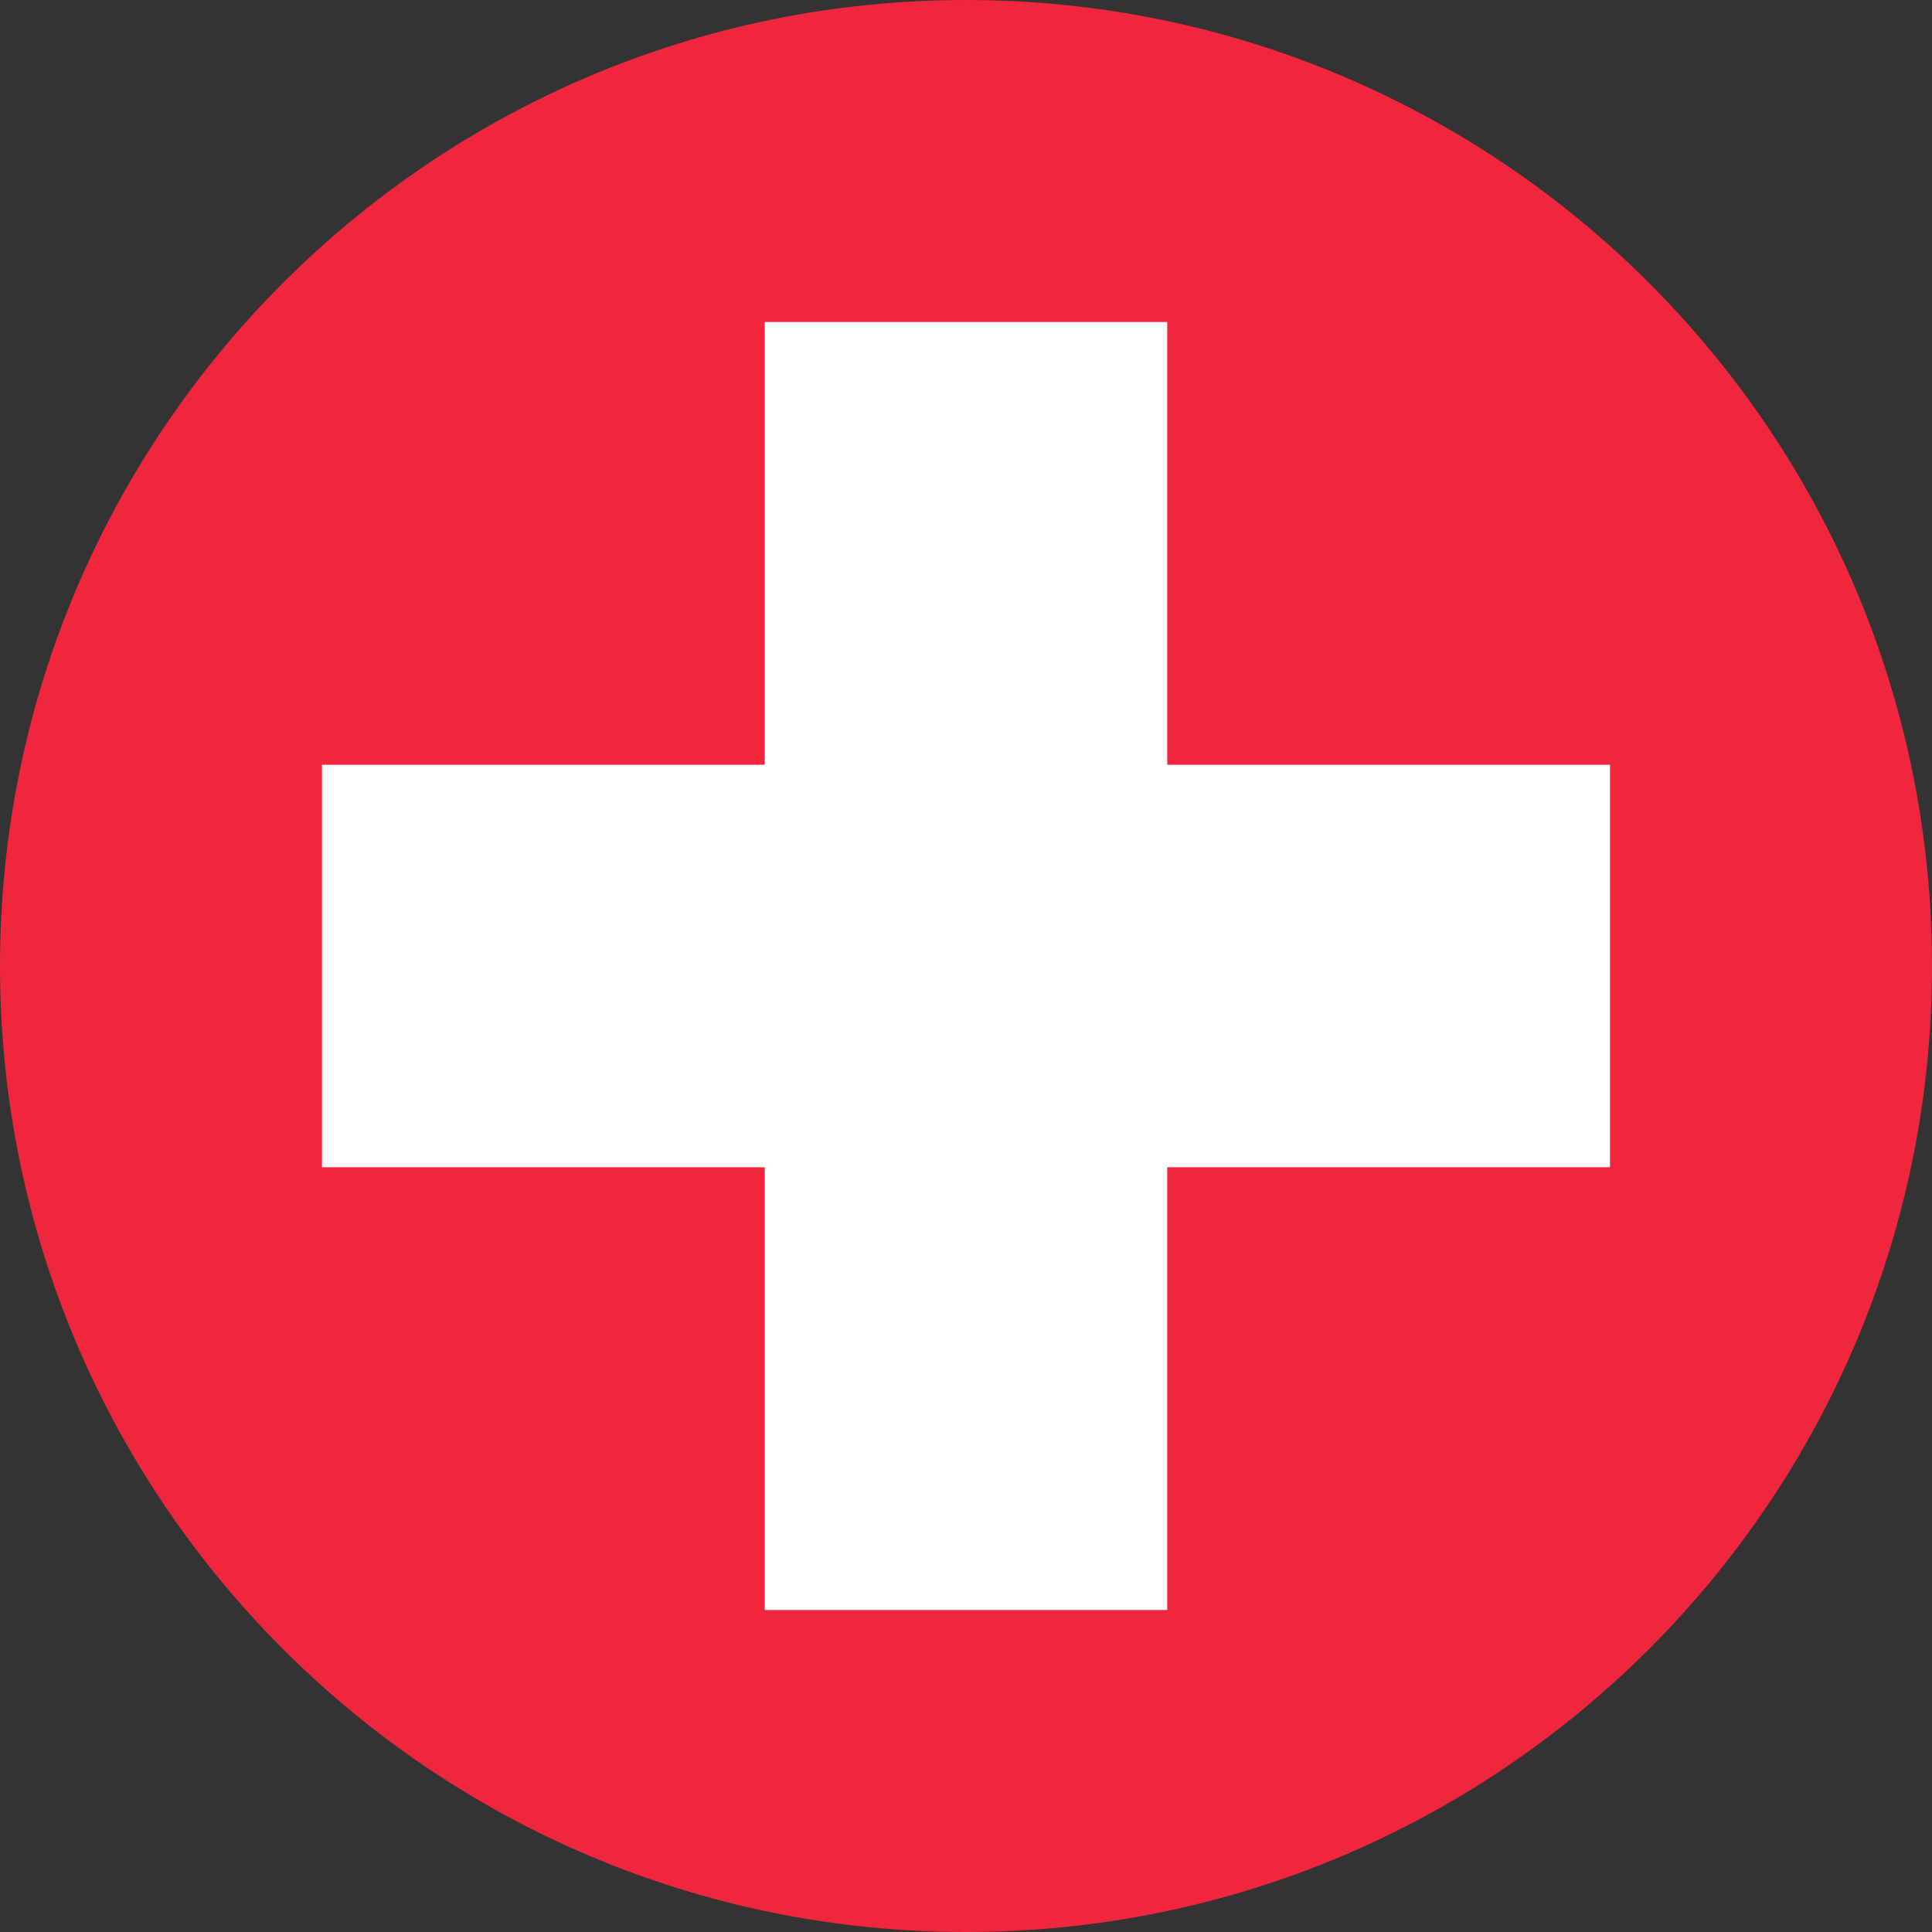
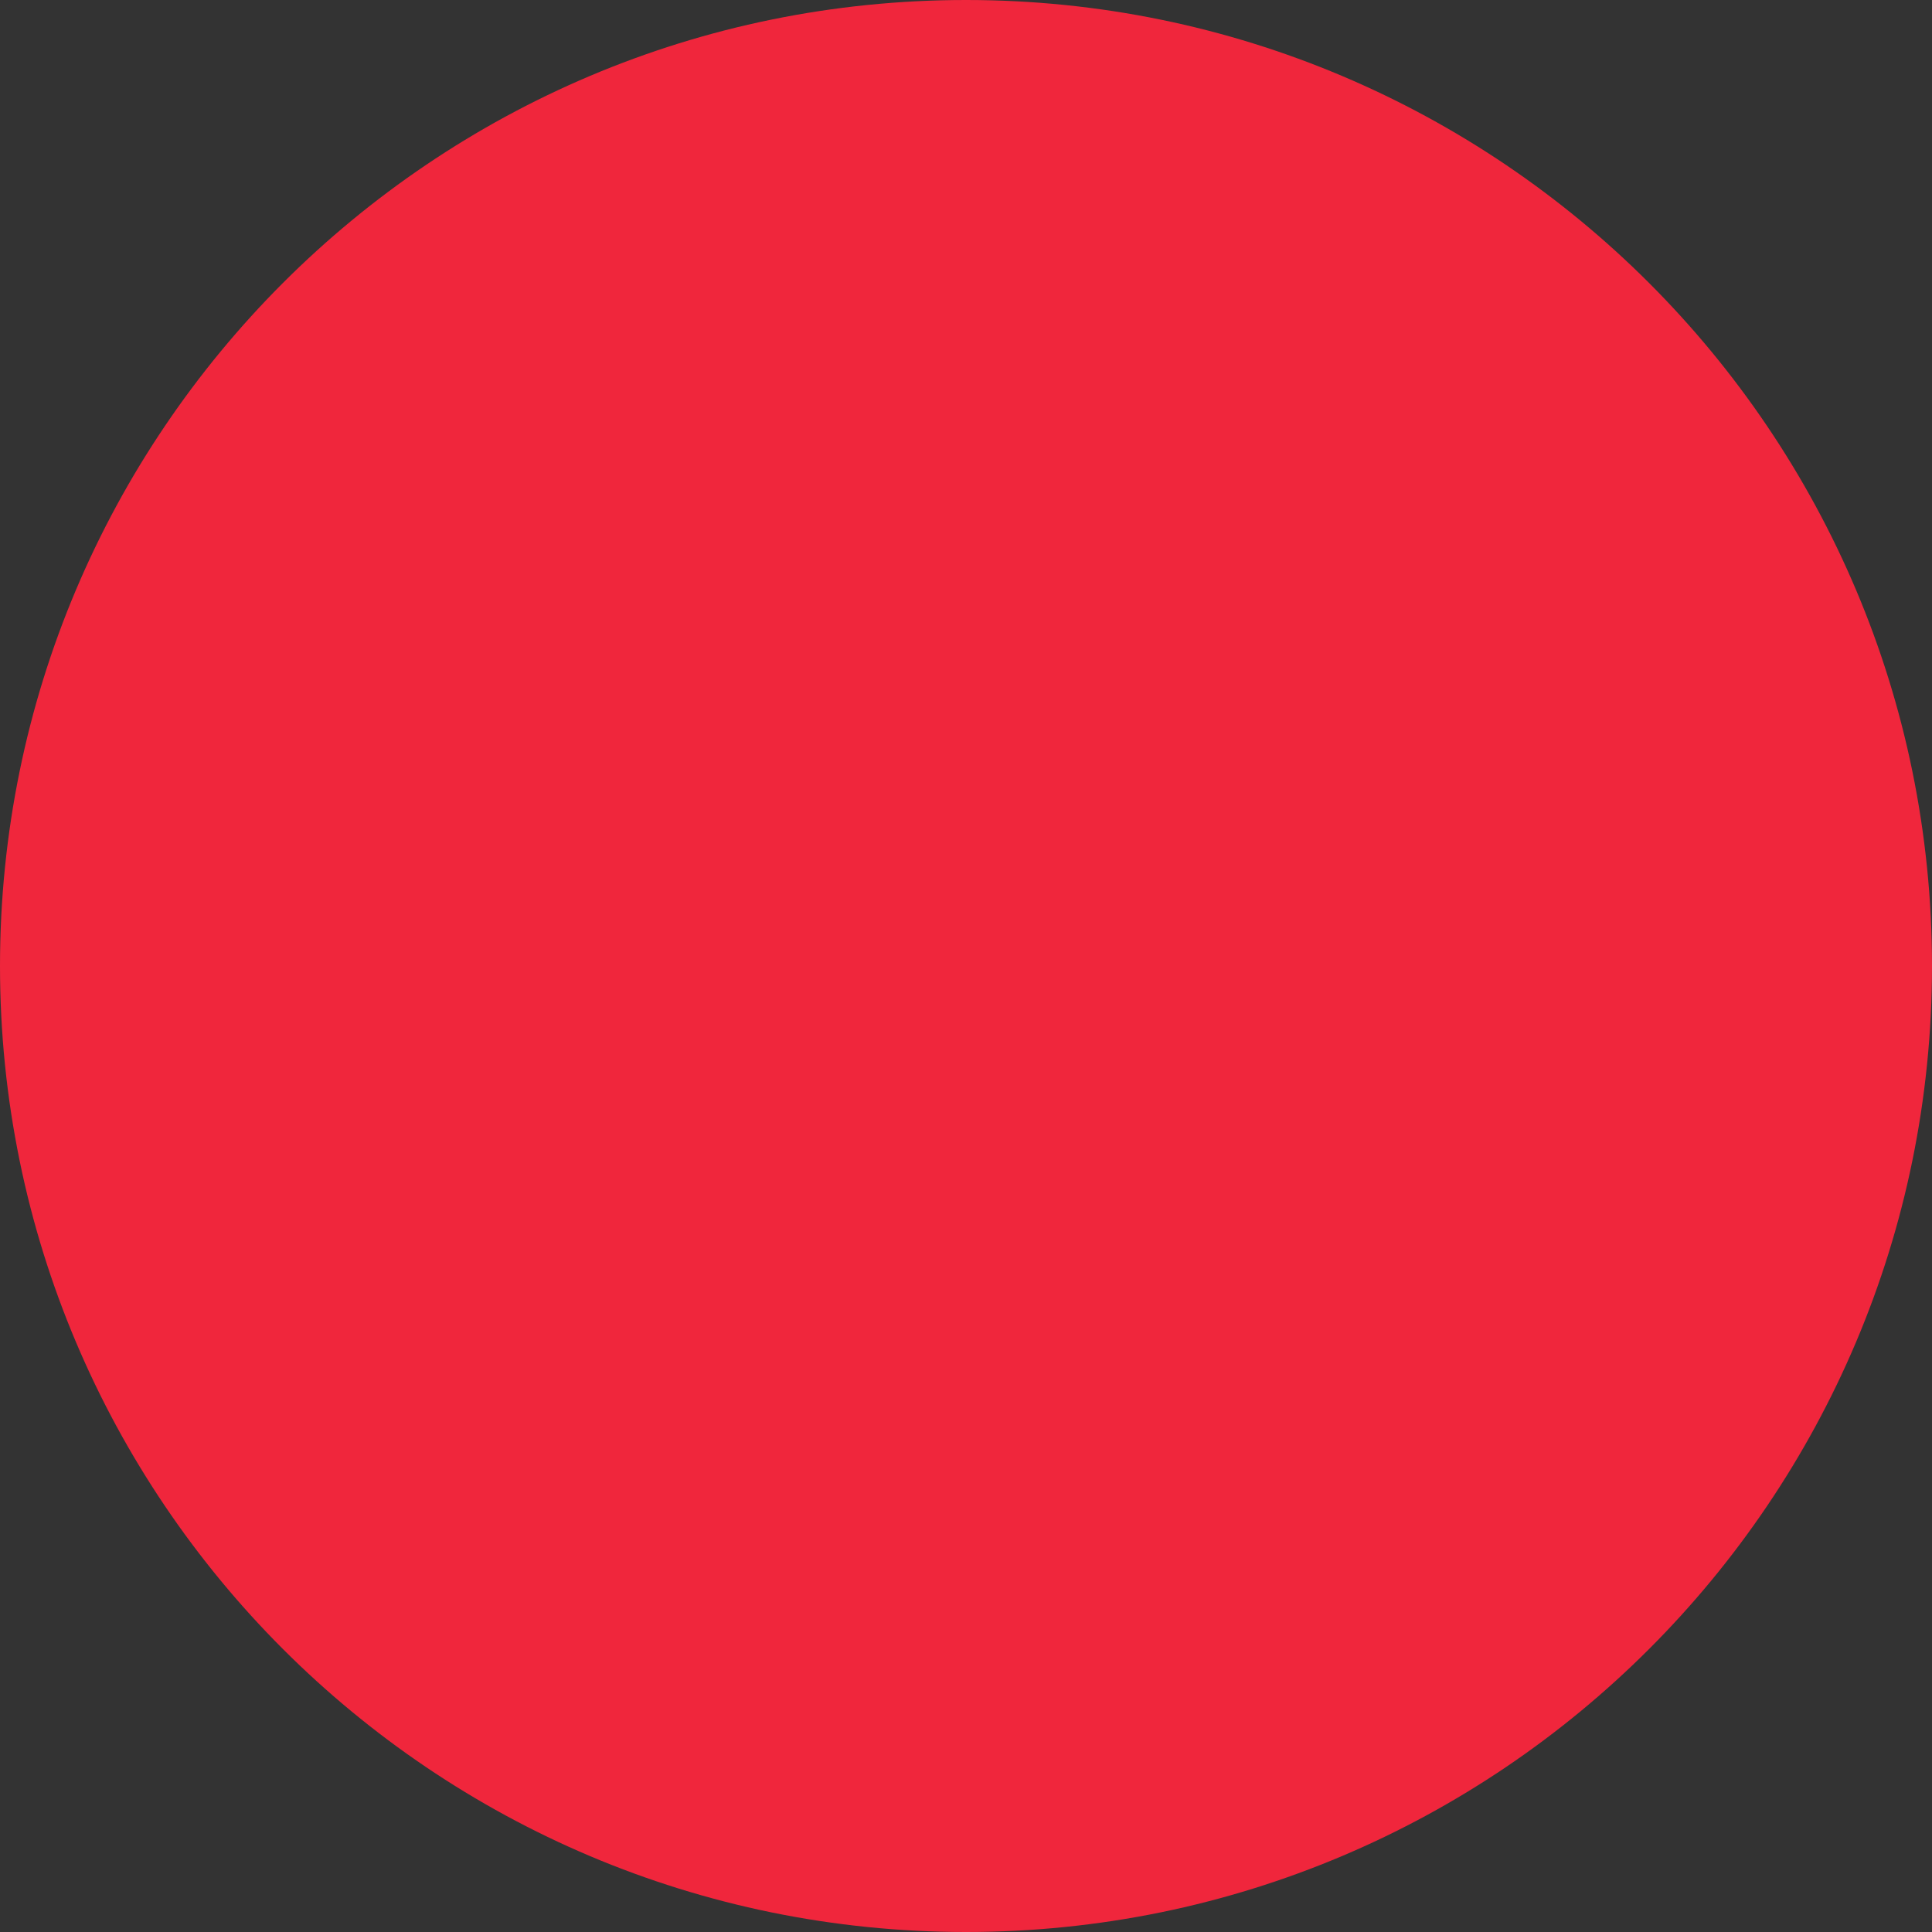
<svg xmlns="http://www.w3.org/2000/svg" width="24" height="24" viewBox="0 0 24 24" fill="none">
  <rect x="0" y="0" width="24" height="24" fill="#333333" stroke="none" />
-   <path d="M12 24C18.627 24 24 18.627 24 12C24 5.373 18.627 0 12 0C5.373 0 0 5.373 0 12C0 18.627 5.373 24 12 24Z" fill="#F0263C" />
-   <path d="M20 9.5H14.5V4H9.5V9.5H4V14.5H9.5V20H14.5V14.5H20V9.5Z" fill="white" />
+   <path d="M12 24C18.627 24 24 18.627 24 12C24 5.373 18.627 0 12 0C5.373 0 0 5.373 0 12C0 18.627 5.373 24 12 24" fill="#F0263C" />
</svg>